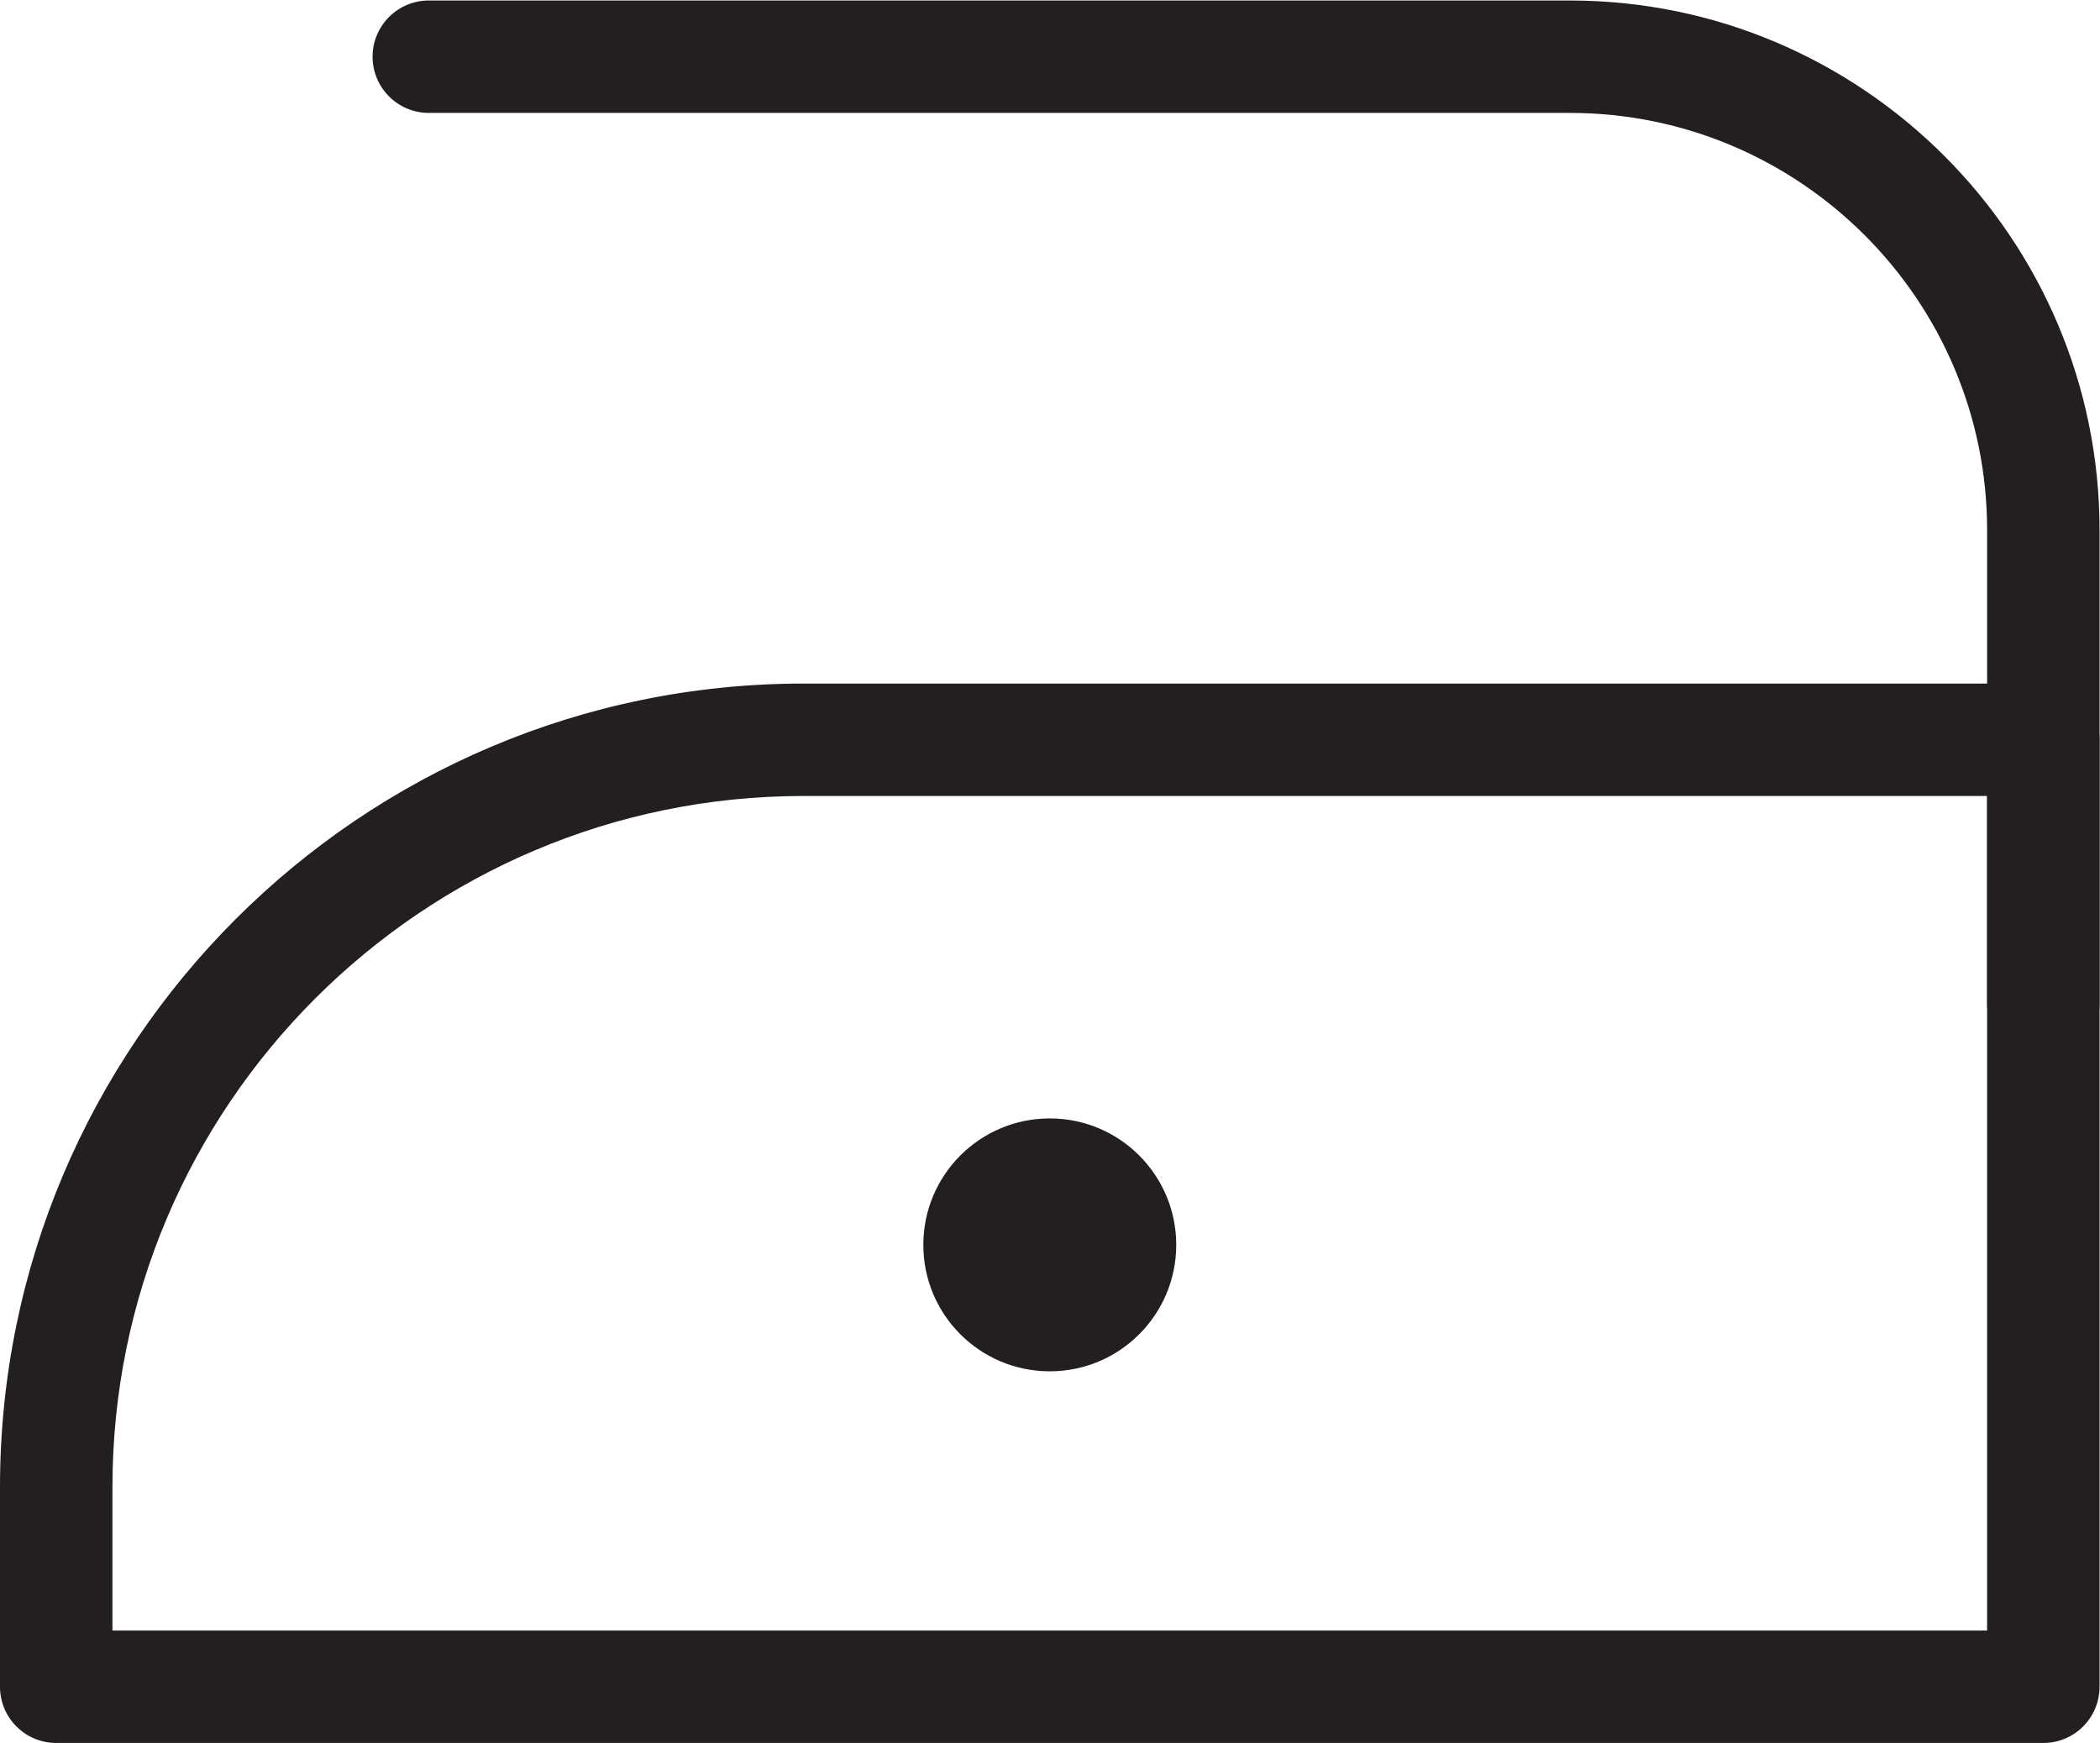
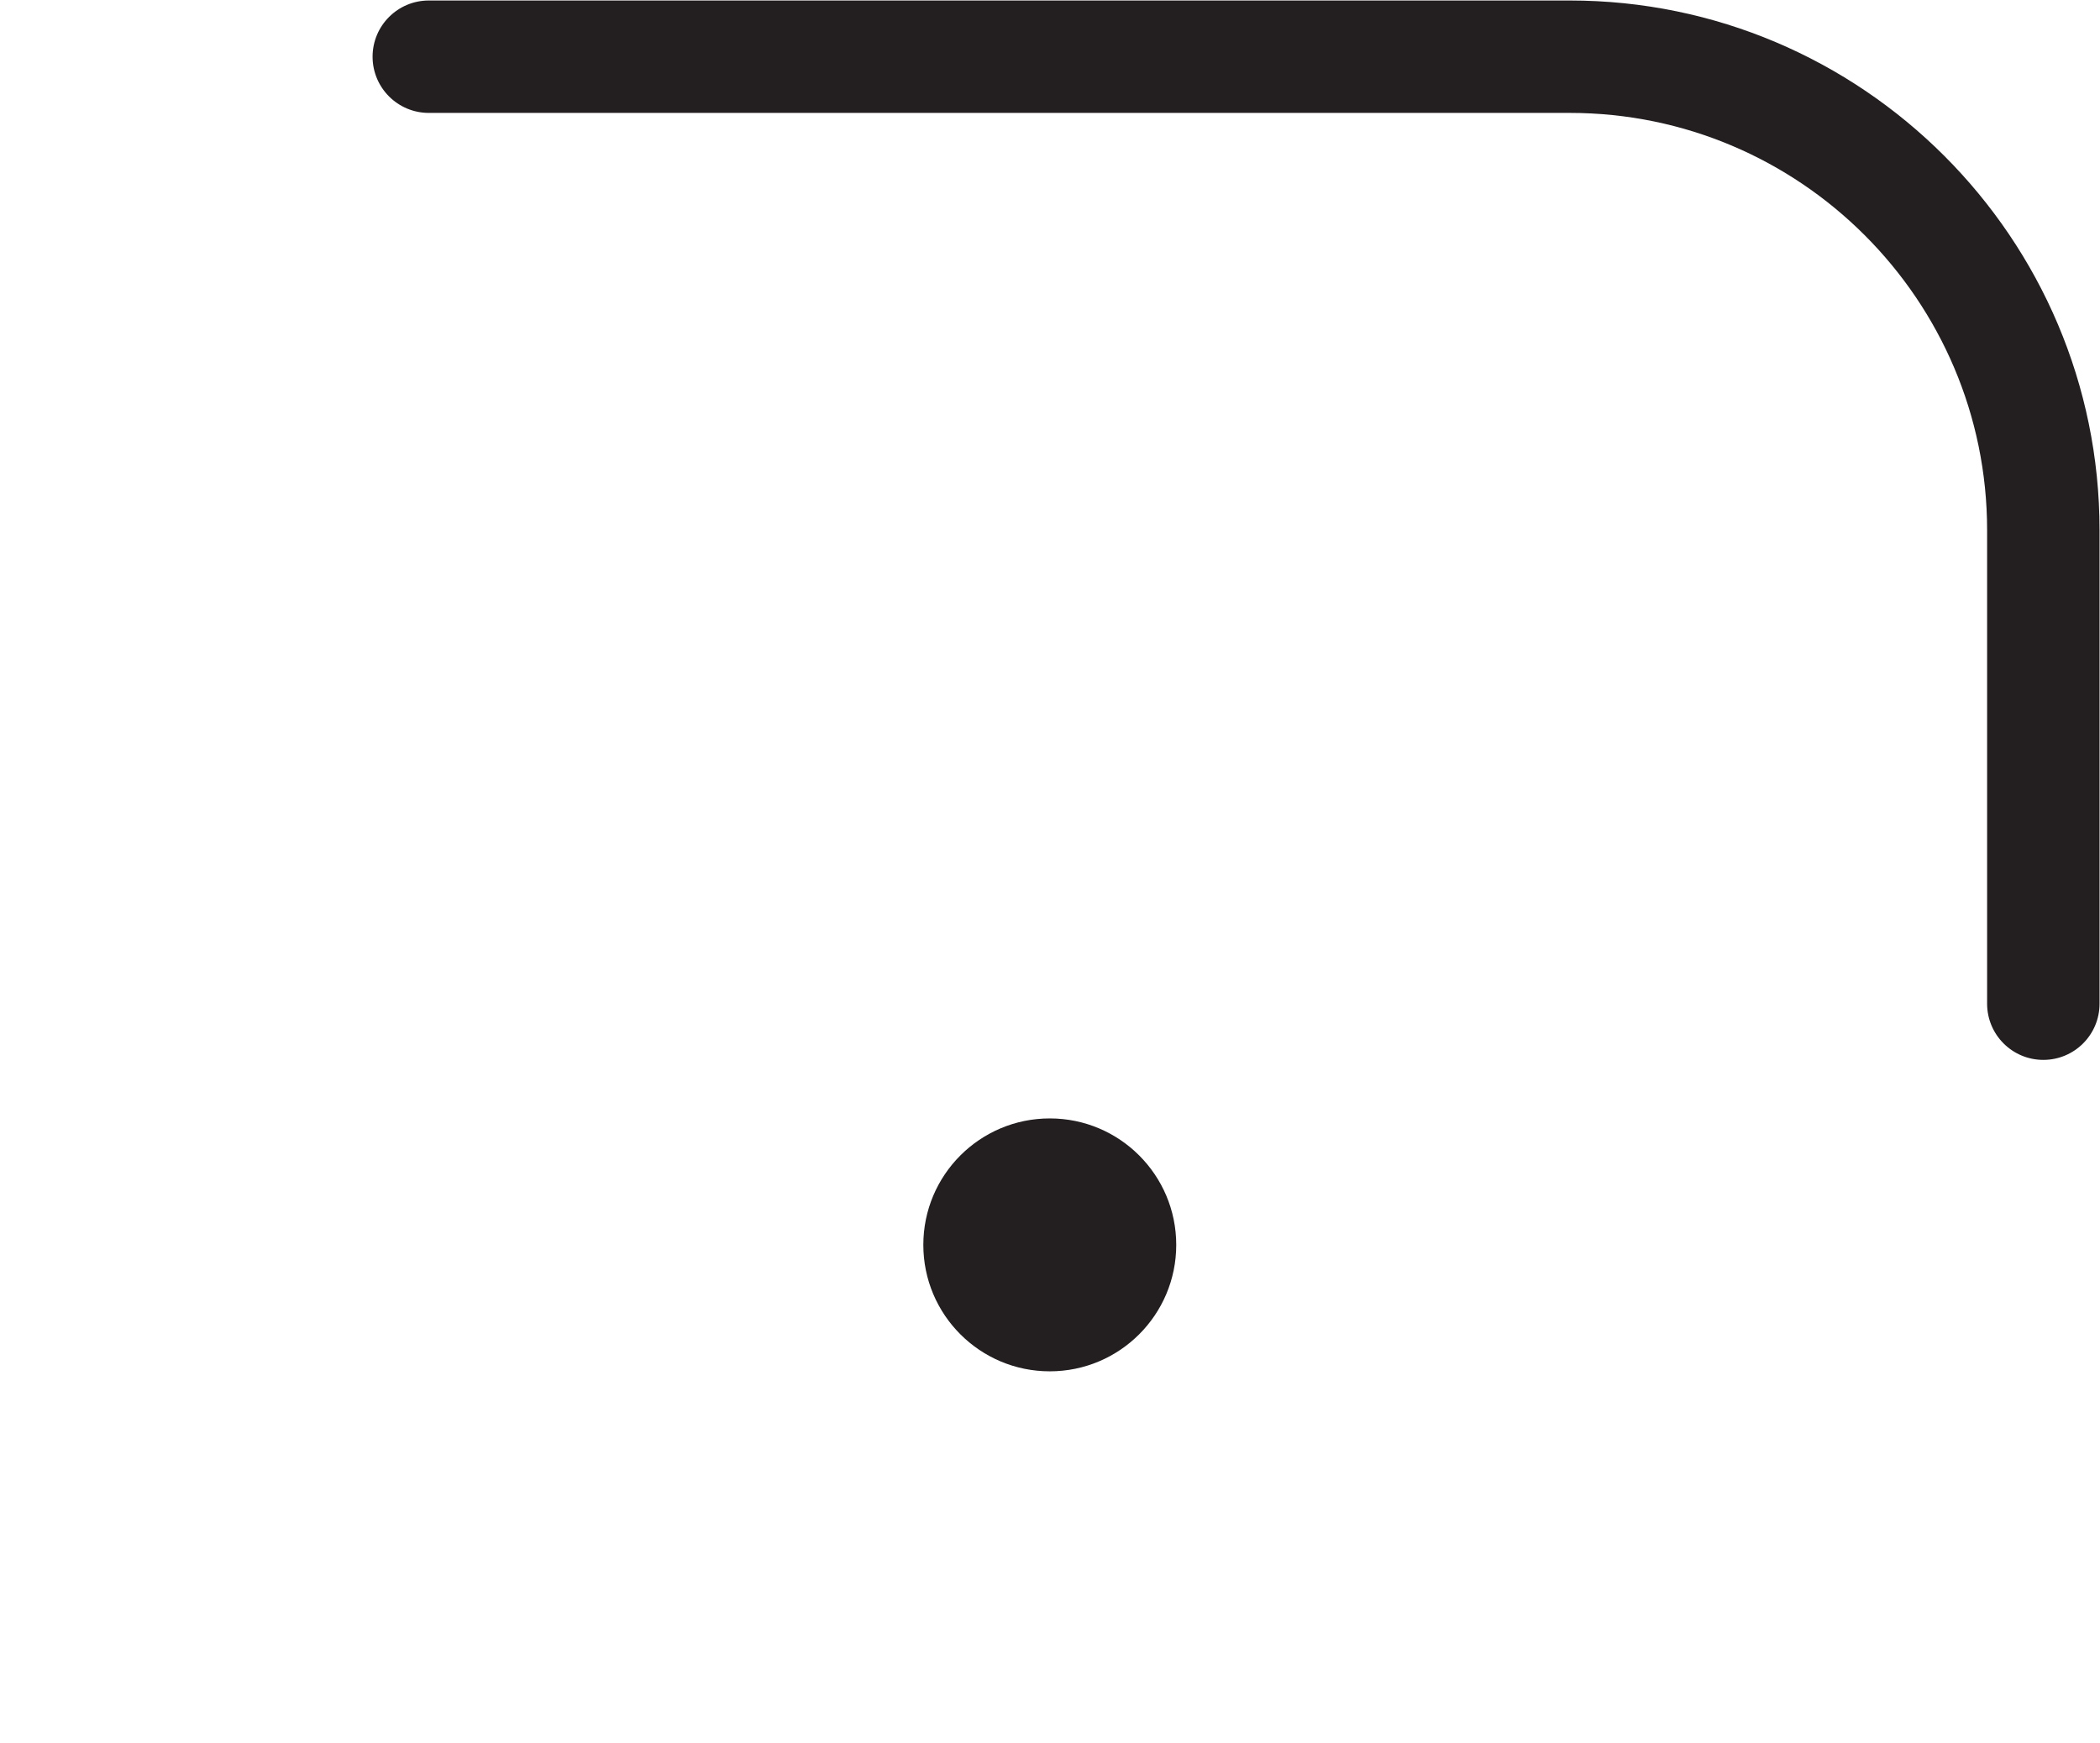
<svg xmlns="http://www.w3.org/2000/svg" viewBox="0 0 77.48 64.307" height="64.307" width="77.48" xml:space="preserve" id="svg2" version="1.1">
  <defs id="defs6" />
  <g transform="matrix(1.333,0,0,-1.333,0,64.307)" id="g10">
    <g transform="scale(0.1)" id="g12">
-       <path id="path14" style="fill:#231f20;fill-opacity:1;fill-rule:nonzero;stroke:none" d="M 31.121,31.113 H 550 V 262.109 H 222.398 C 116.93,262.109 31.121,176.301 31.121,70.828 Z M 565.563,0 H 15.562 C 6.969,0 0,6.965 0,15.559 V 70.828 C 0,193.457 99.766,293.223 222.398,293.223 h 343.165 c 8.593,0 15.558,-6.961 15.558,-15.555 V 15.559 C 581.121,6.965 574.156,0 565.563,0" />
      <path id="path16" style="fill:#231f20;fill-opacity:1;fill-rule:nonzero;stroke:none" d="m 565.563,189.063 c -8.594,0 -15.563,6.96 -15.563,15.554 v 131.059 c 0,63.679 -51.812,115.496 -115.492,115.496 h -315.82 c -8.594,0 -15.563,6.965 -15.563,15.555 0,8.593 6.969,15.558 15.563,15.558 h 315.82 c 80.844,0 146.613,-65.769 146.613,-146.609 V 204.617 c 0,-8.594 -6.965,-15.554 -15.558,-15.554" />
      <path id="path18" style="fill:#231f20;fill-opacity:1;fill-rule:nonzero;stroke:none" d="m 325.563,137.863 c 0,-19.332 -15.672,-35 -35,-35 -19.333,0 -35,15.668 -35,35 0,19.328 15.667,35 35,35 19.328,0 35,-15.672 35,-35" />
    </g>
  </g>
</svg>